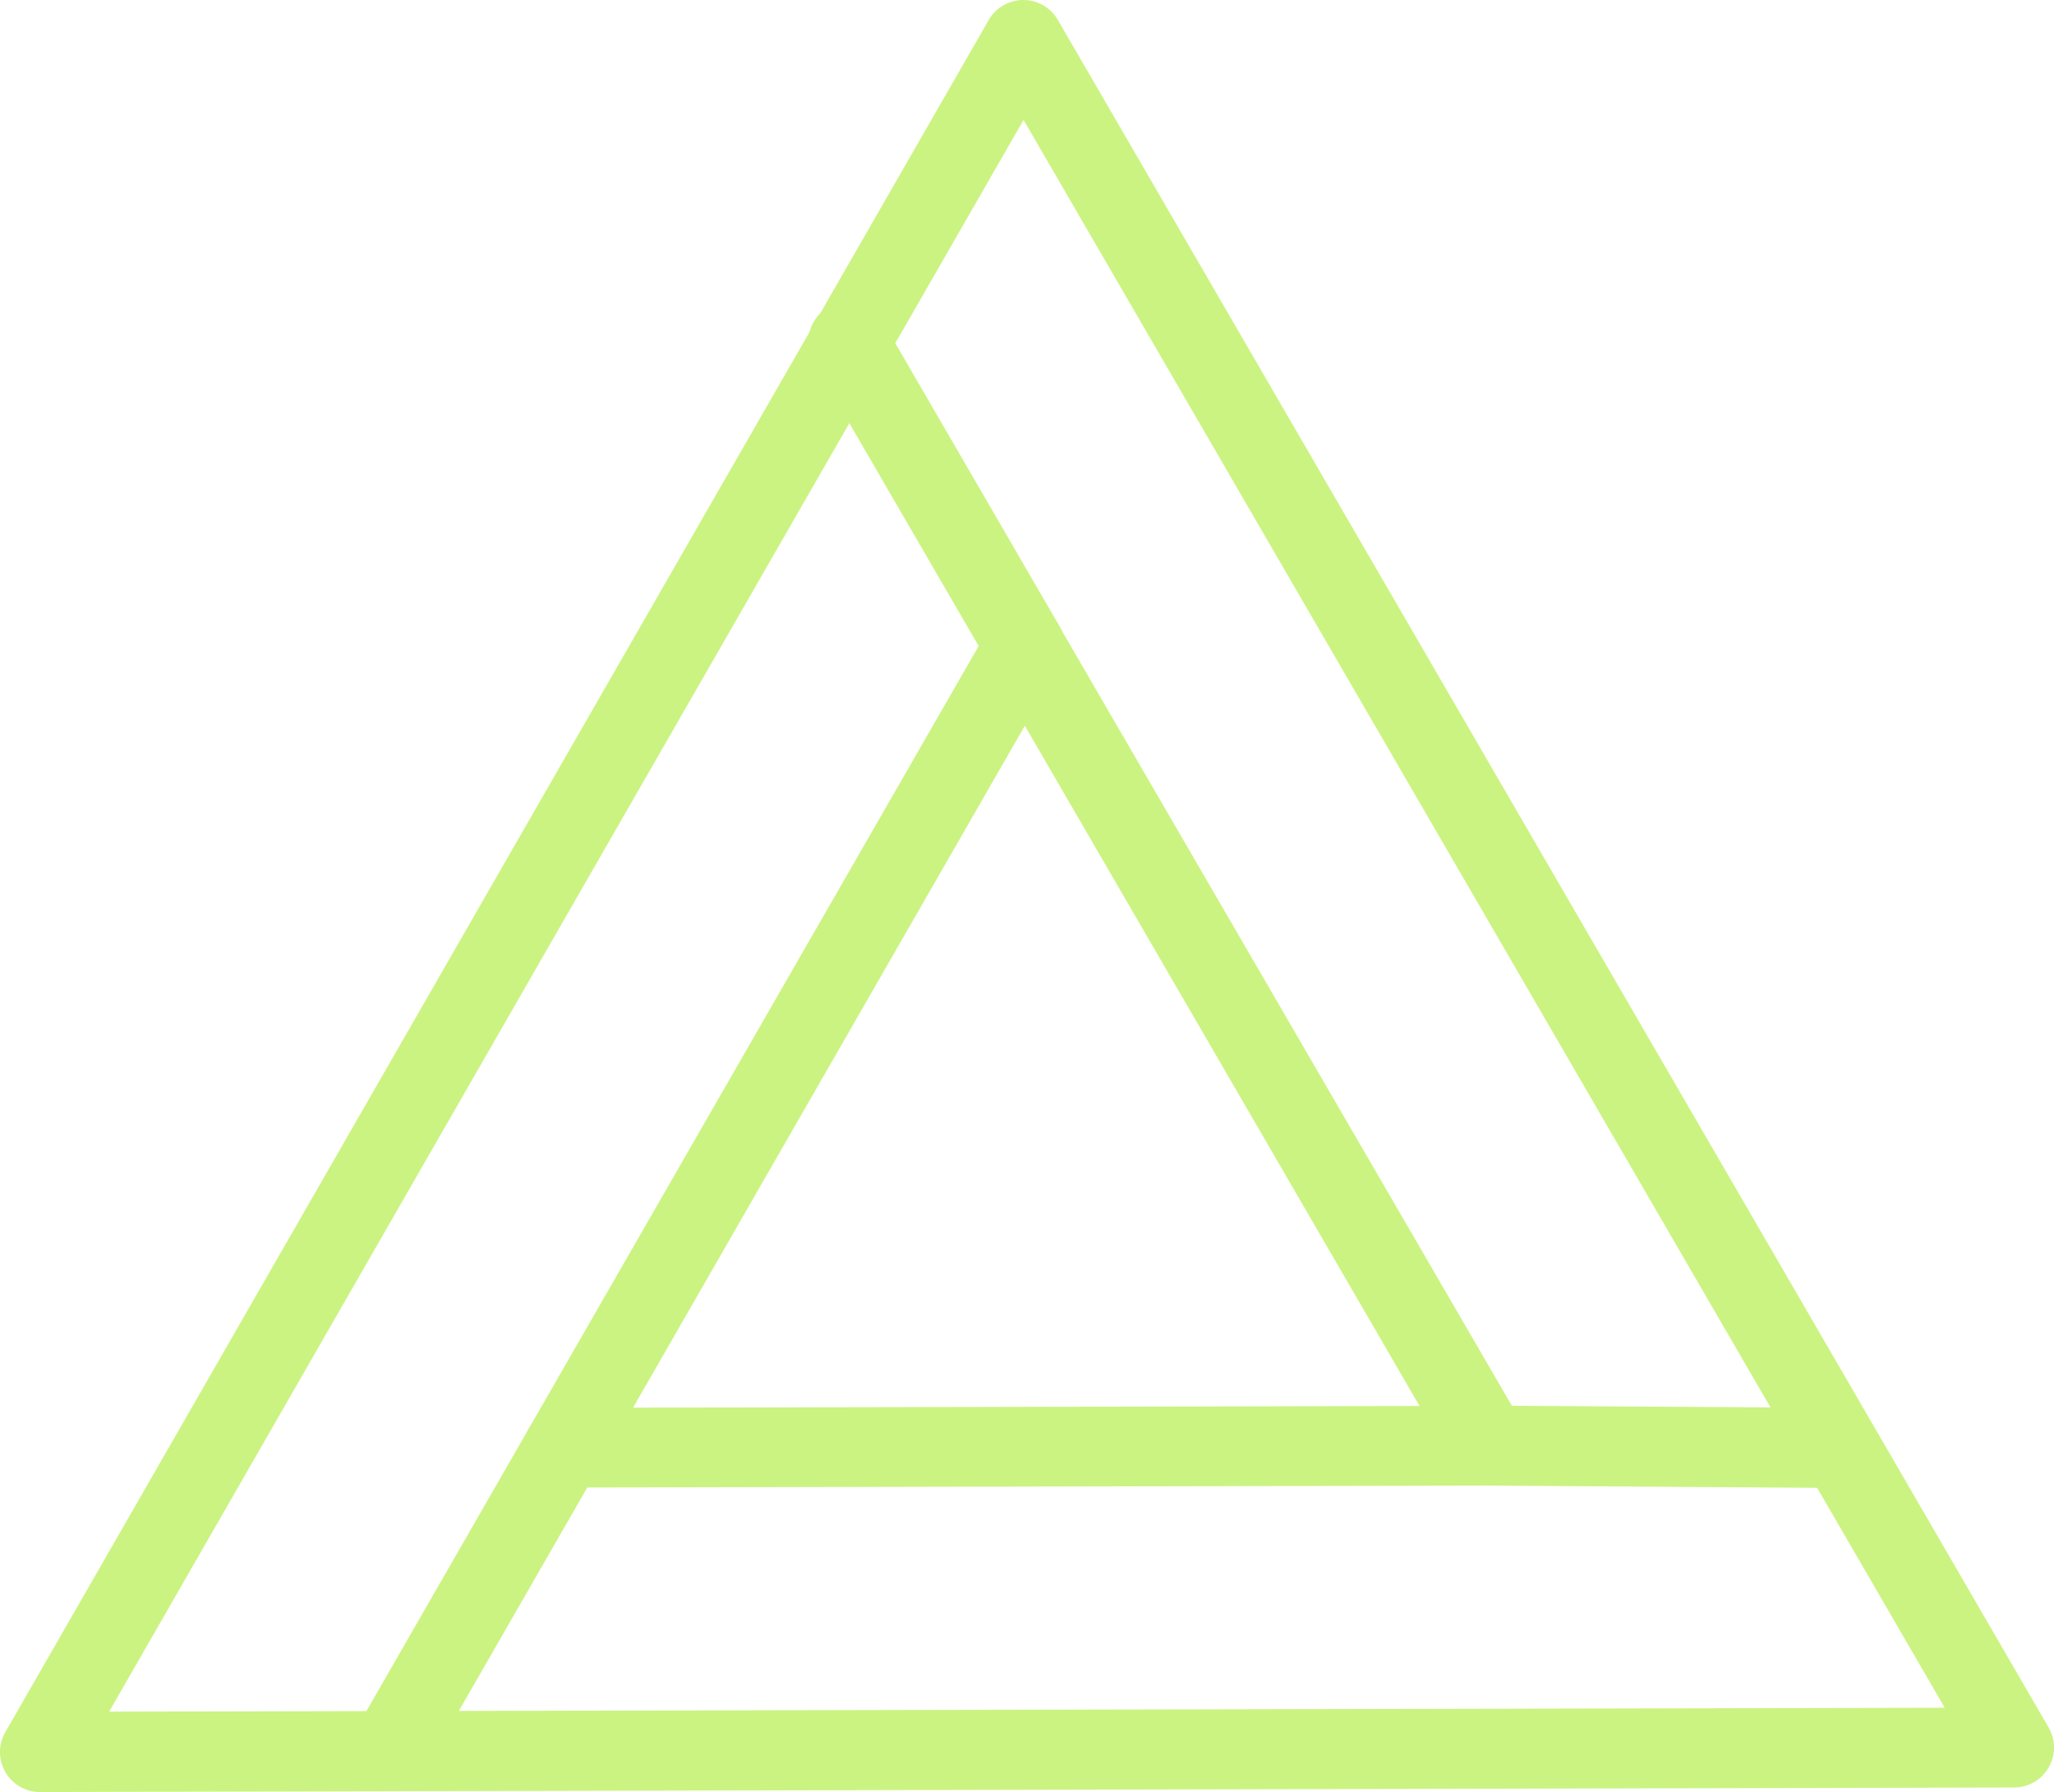
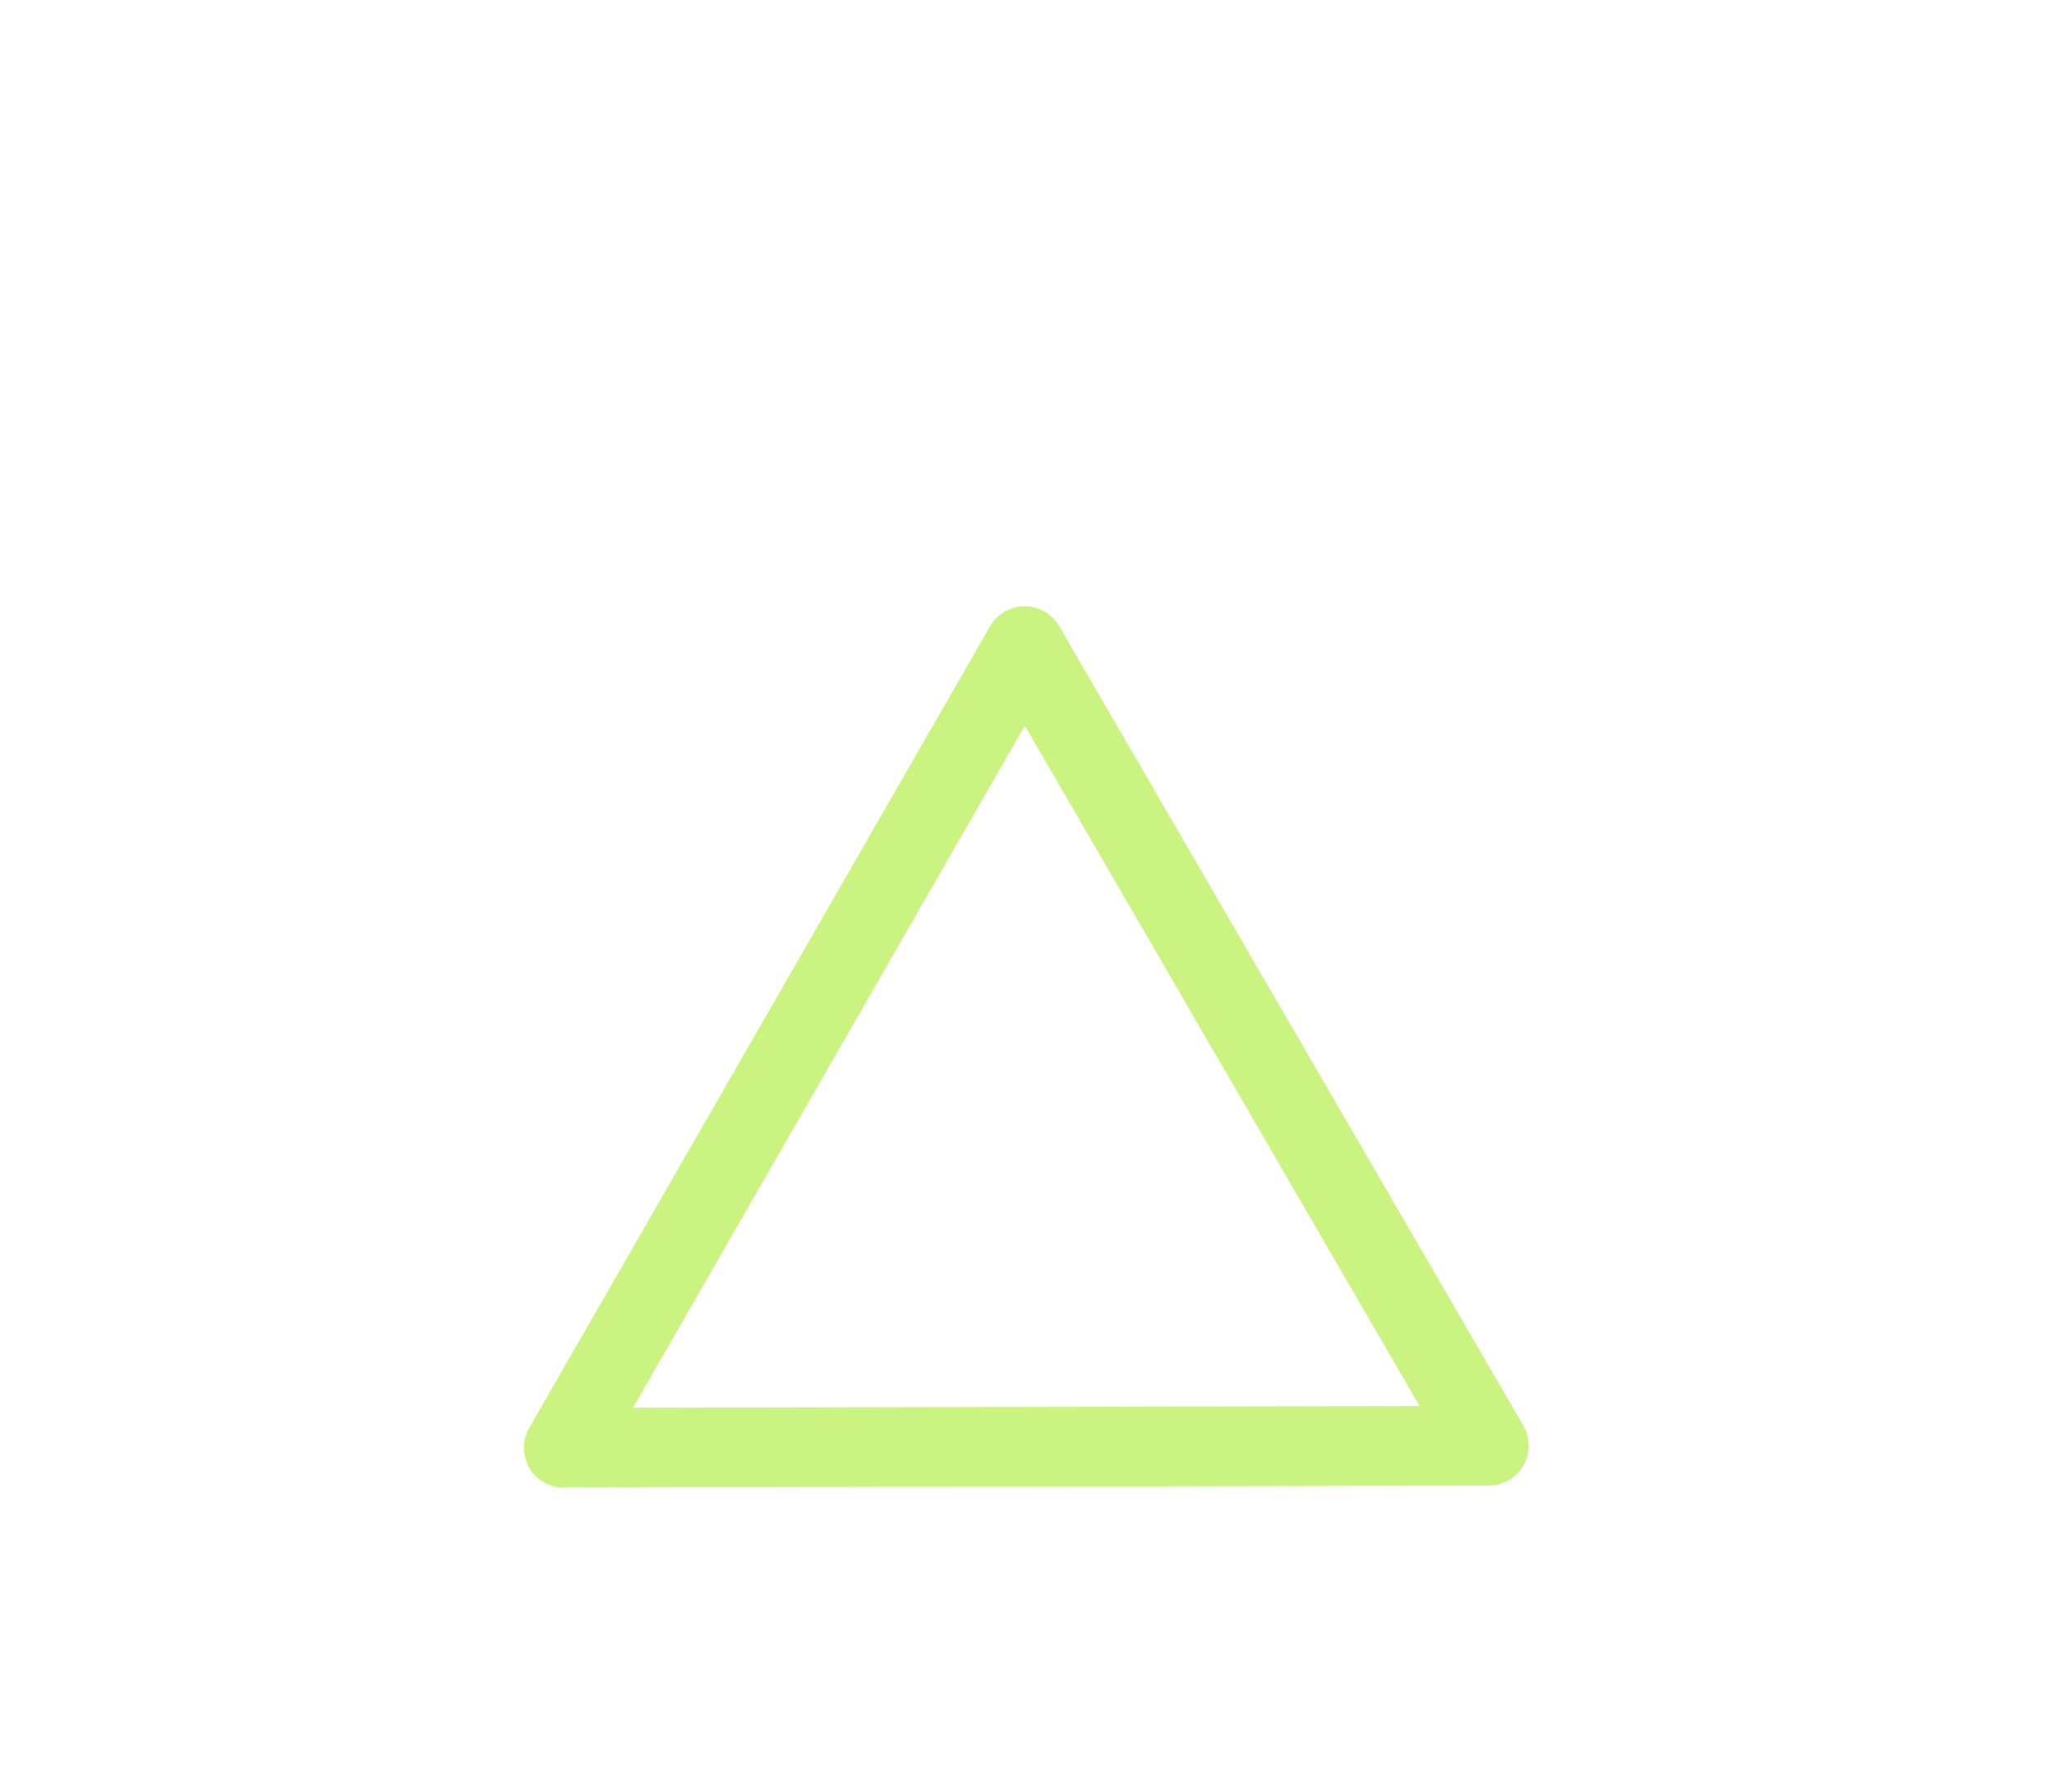
<svg xmlns="http://www.w3.org/2000/svg" height="269" viewBox="0 0 308.338 269" width="308.338" fill="#cbf381">
-   <path d="m6.004 269a6 6 0 0 1 -5.2-9l147.62-257a6 6 0 0 1 5.19-3 6 6 0 0 1 5.19 3l148.73 256.32a6 6 0 0 1 -5.18 9l-296.34.68zm147.65-251-137.27 238.93 275.55-.58z" fill="#cbf381" />
  <path d="m84.654 223.32a6 6 0 0 1 -5.2-9l69.17-120.32a6 6 0 0 1 5.19-3 6 6 0 0 1 5.19 3l69.68 120a6 6 0 0 1 -5.17 9l-138.84.29zm69.19-114.38-58.81 102.36 118.06-.25z" fill="#cbf381" />
-   <path d="m153.834 102.94a6 6 0 0 1 -5.2-3l-26.35-45.41a6 6 0 1 1 10.38-6l26.35 45.41a6 6 0 0 1 -5.18 9z" fill="#cbf381" />
-   <path d="m274.174 223.34-50.71-.34a6 6 0 0 1 0-12l50.71.31a6 6 0 0 1 0 12z" fill="#cbf381" />
-   <path d="m58.474 268.86a6 6 0 0 1 -5.2-9l26.18-45.54a6.008 6.008 0 0 1 10.41 6l-26.18 45.54a6 6 0 0 1 -5.21 3z" fill="#cbf381" />
</svg>